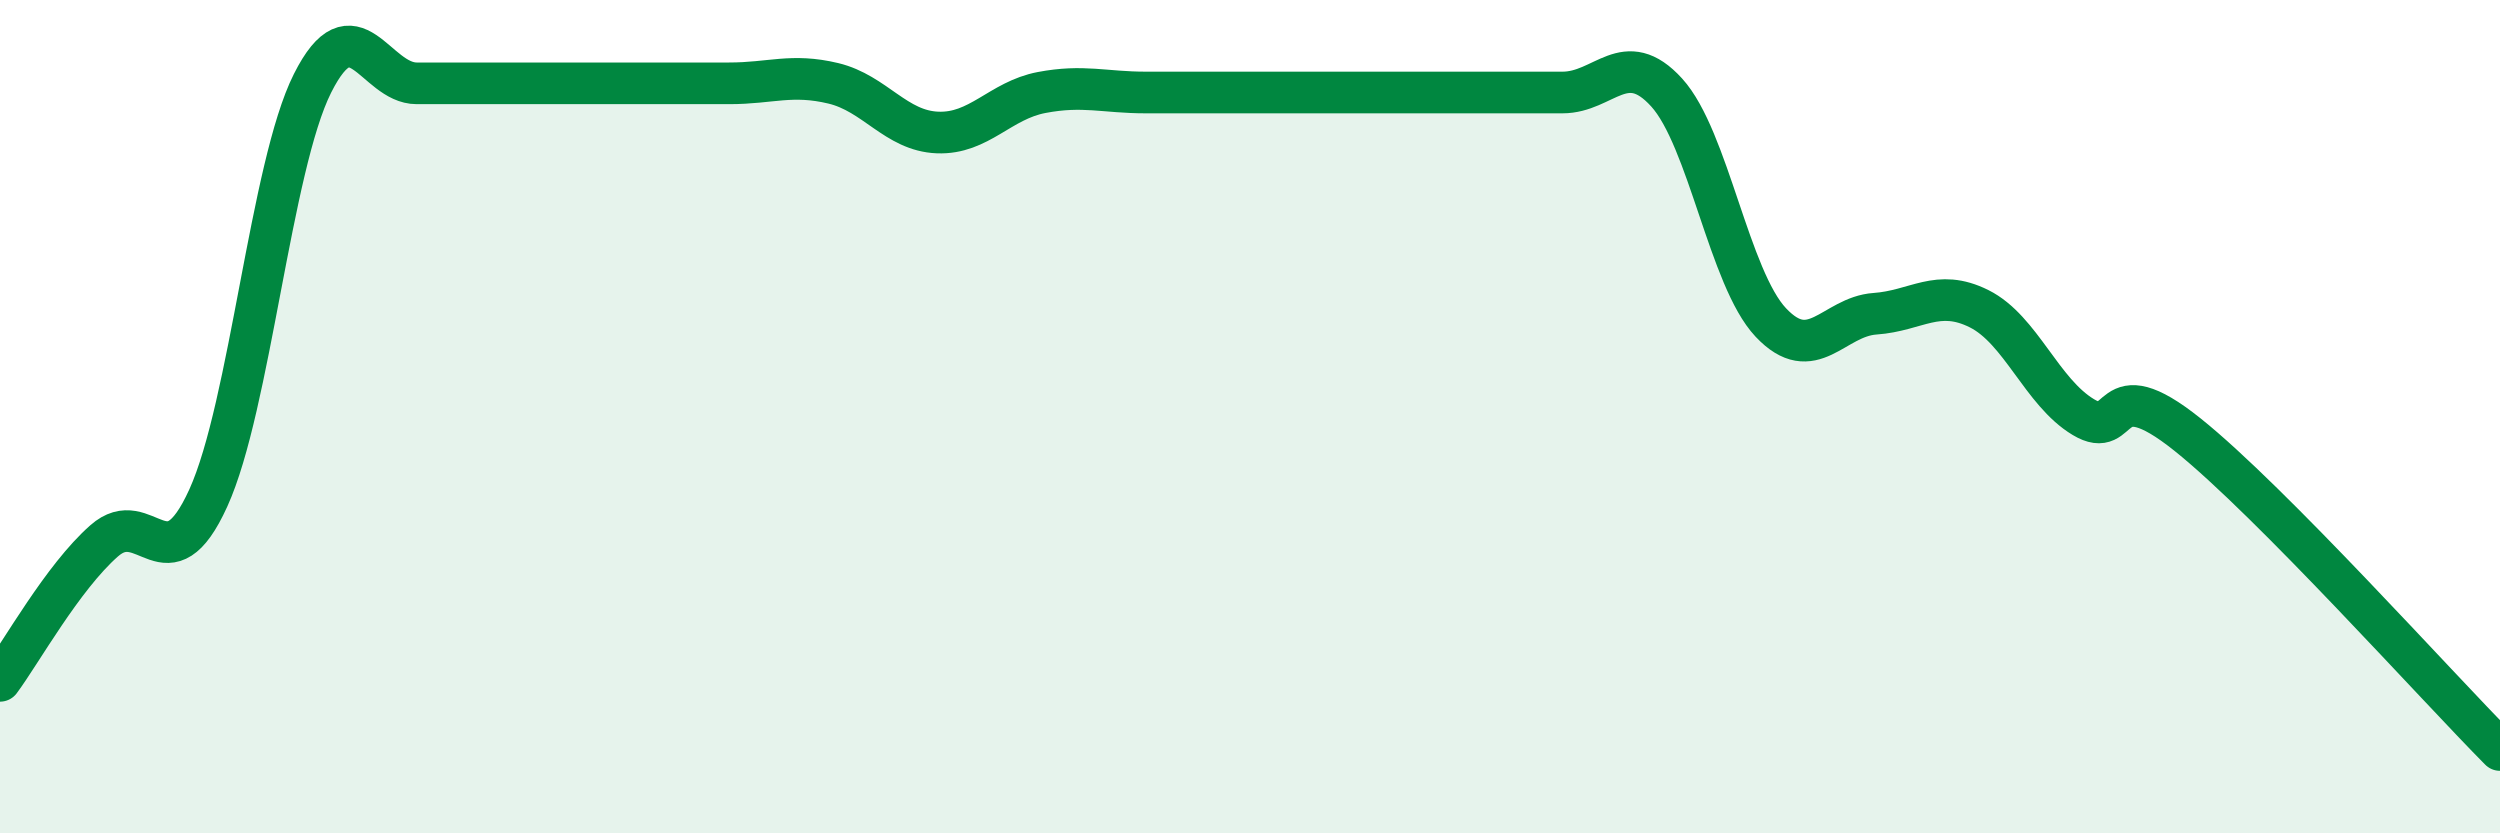
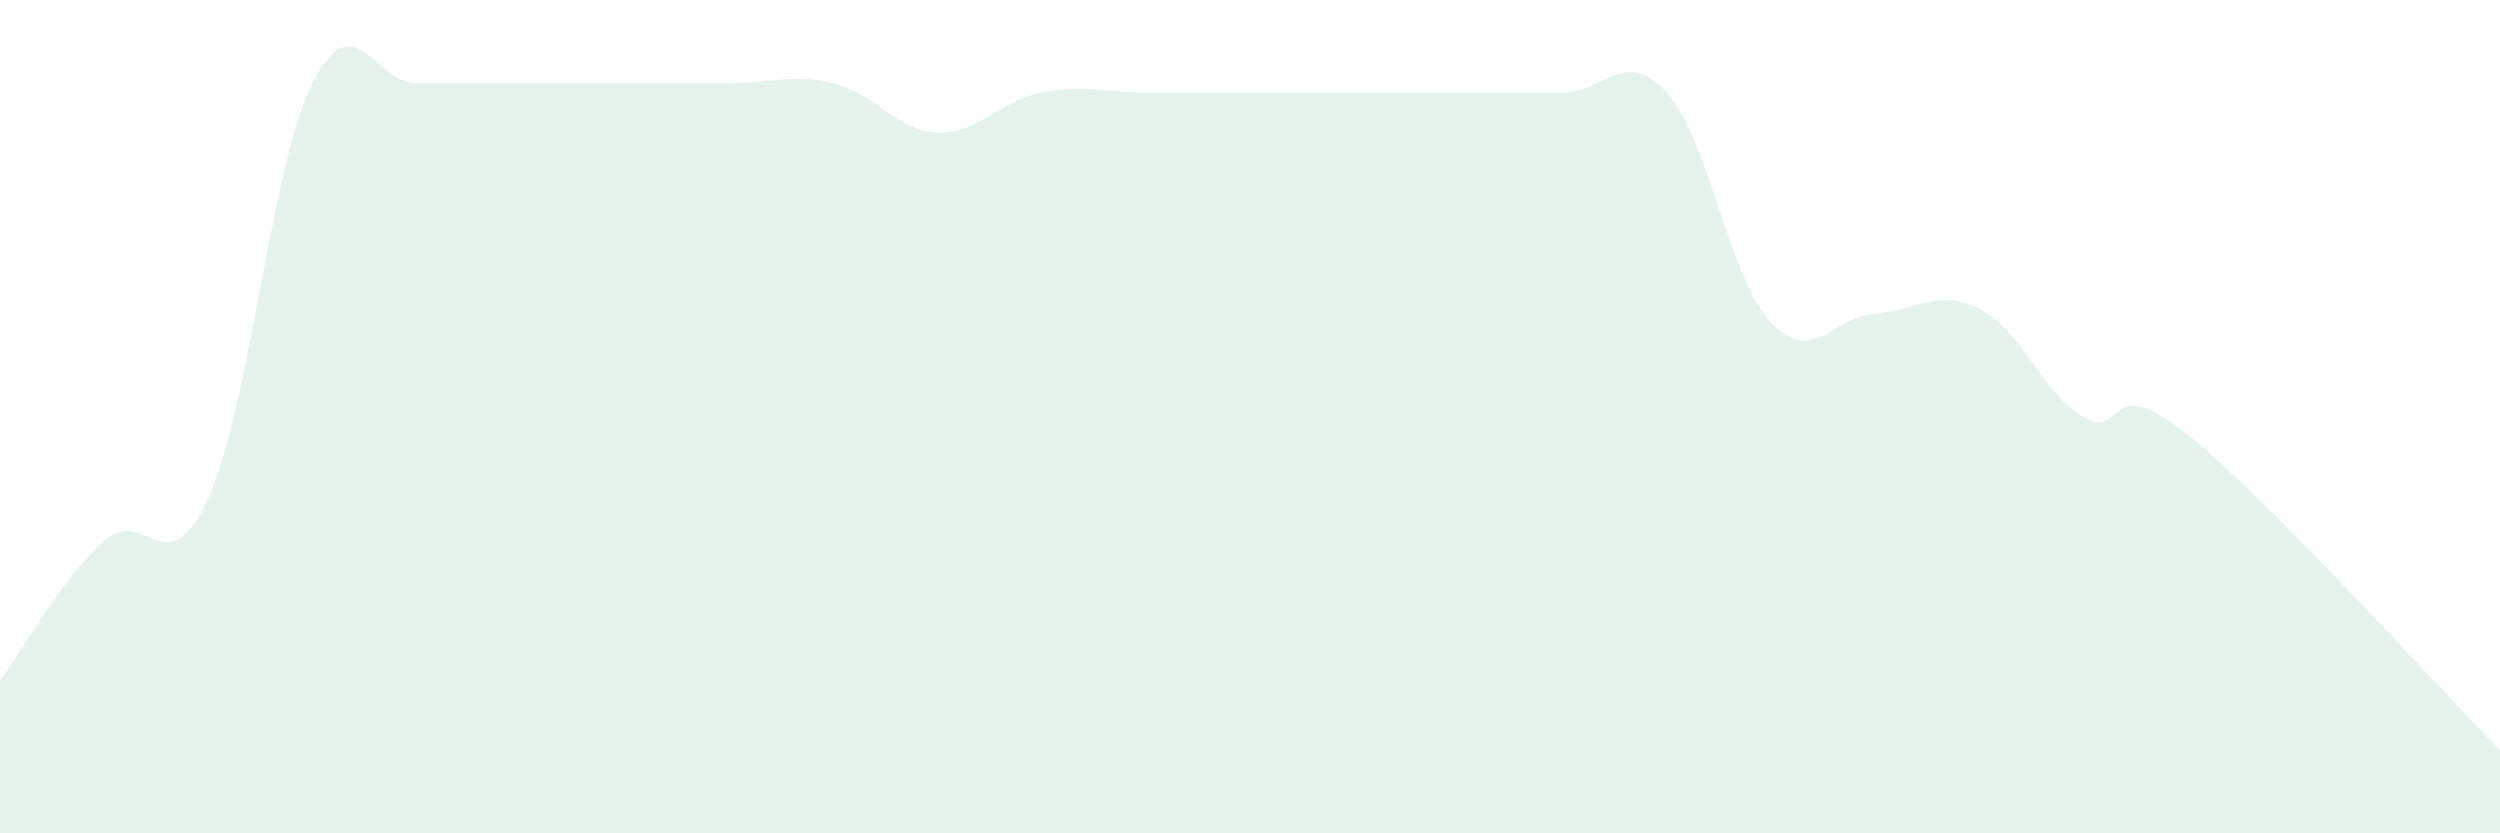
<svg xmlns="http://www.w3.org/2000/svg" width="60" height="20" viewBox="0 0 60 20">
  <path d="M 0,16.34 C 0.5,15.67 1.5,13.86 2.5,12.98 C 3.5,12.1 4,14.15 5,11.95 C 6,9.75 6.5,3.99 7.5,2 C 8.5,0.01 9,2 10,2 C 11,2 11.5,2 12.5,2 C 13.5,2 14,2 15,2 C 16,2 16.5,2 17.5,2 C 18.5,2 19,1.76 20,2 C 21,2.24 21.5,3.14 22.5,3.18 C 23.5,3.22 24,2.41 25,2.22 C 26,2.03 26.5,2.22 27.5,2.22 C 28.5,2.22 29,2.22 30,2.22 C 31,2.22 31.5,2.22 32.5,2.22 C 33.5,2.22 34,2.22 35,2.22 C 36,2.22 36.5,2.22 37.5,2.22 C 38.5,2.22 39,1.12 40,2.22 C 41,3.32 41.5,6.68 42.5,7.74 C 43.5,8.8 44,7.6 45,7.53 C 46,7.46 46.5,6.91 47.5,7.41 C 48.5,7.91 49,9.41 50,10.01 C 51,10.61 50.5,8.83 52.5,10.43 C 54.5,12.03 58.5,16.49 60,18L60 20L0 20Z" fill="#008740" opacity="0.1" stroke-linecap="round" stroke-linejoin="round" />
-   <path d="M 0,16.34 C 0.5,15.67 1.5,13.86 2.5,12.98 C 3.5,12.1 4,14.15 5,11.95 C 6,9.75 6.5,3.99 7.5,2 C 8.5,0.01 9,2 10,2 C 11,2 11.5,2 12.5,2 C 13.5,2 14,2 15,2 C 16,2 16.5,2 17.5,2 C 18.5,2 19,1.76 20,2 C 21,2.24 21.5,3.14 22.5,3.18 C 23.5,3.22 24,2.41 25,2.22 C 26,2.03 26.5,2.22 27.5,2.22 C 28.5,2.22 29,2.22 30,2.22 C 31,2.22 31.5,2.22 32.5,2.22 C 33.5,2.22 34,2.22 35,2.22 C 36,2.22 36.5,2.22 37.5,2.22 C 38.5,2.22 39,1.12 40,2.22 C 41,3.32 41.5,6.68 42.5,7.74 C 43.5,8.8 44,7.6 45,7.53 C 46,7.46 46.5,6.91 47.5,7.41 C 48.5,7.91 49,9.41 50,10.01 C 51,10.61 50.5,8.83 52.5,10.43 C 54.5,12.03 58.5,16.49 60,18" stroke="#008740" stroke-width="1" fill="none" stroke-linecap="round" stroke-linejoin="round" />
</svg>